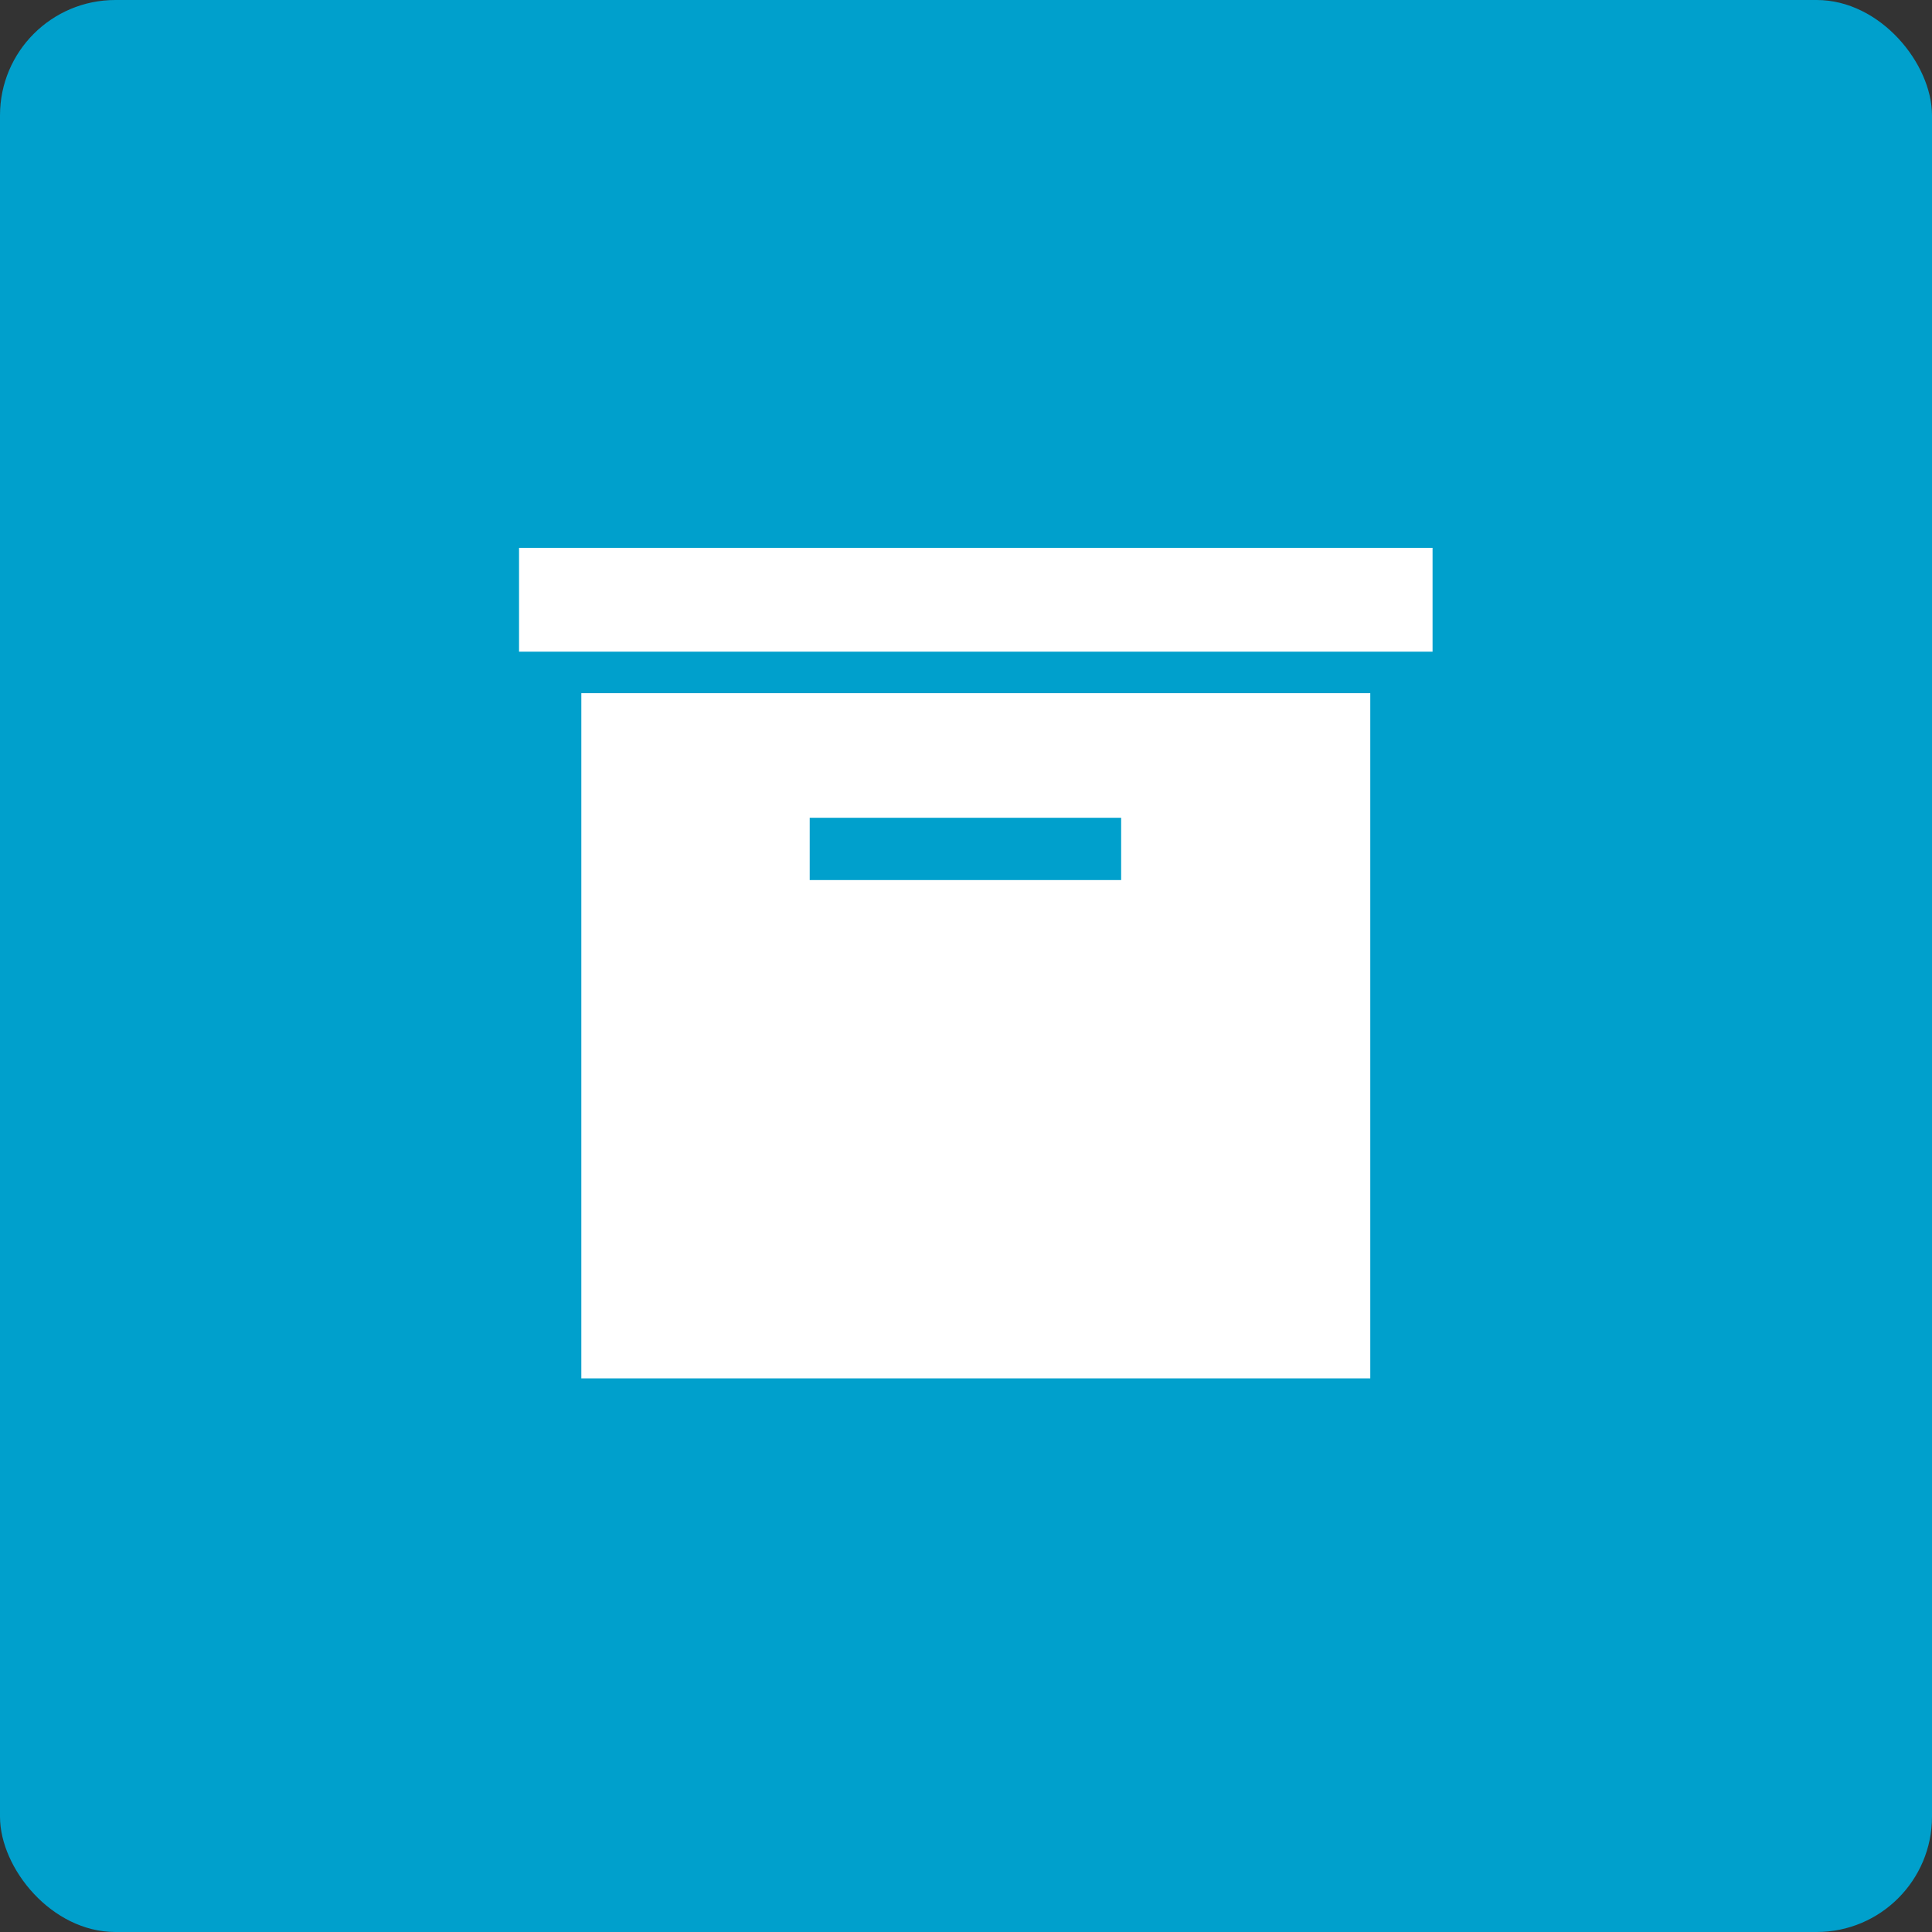
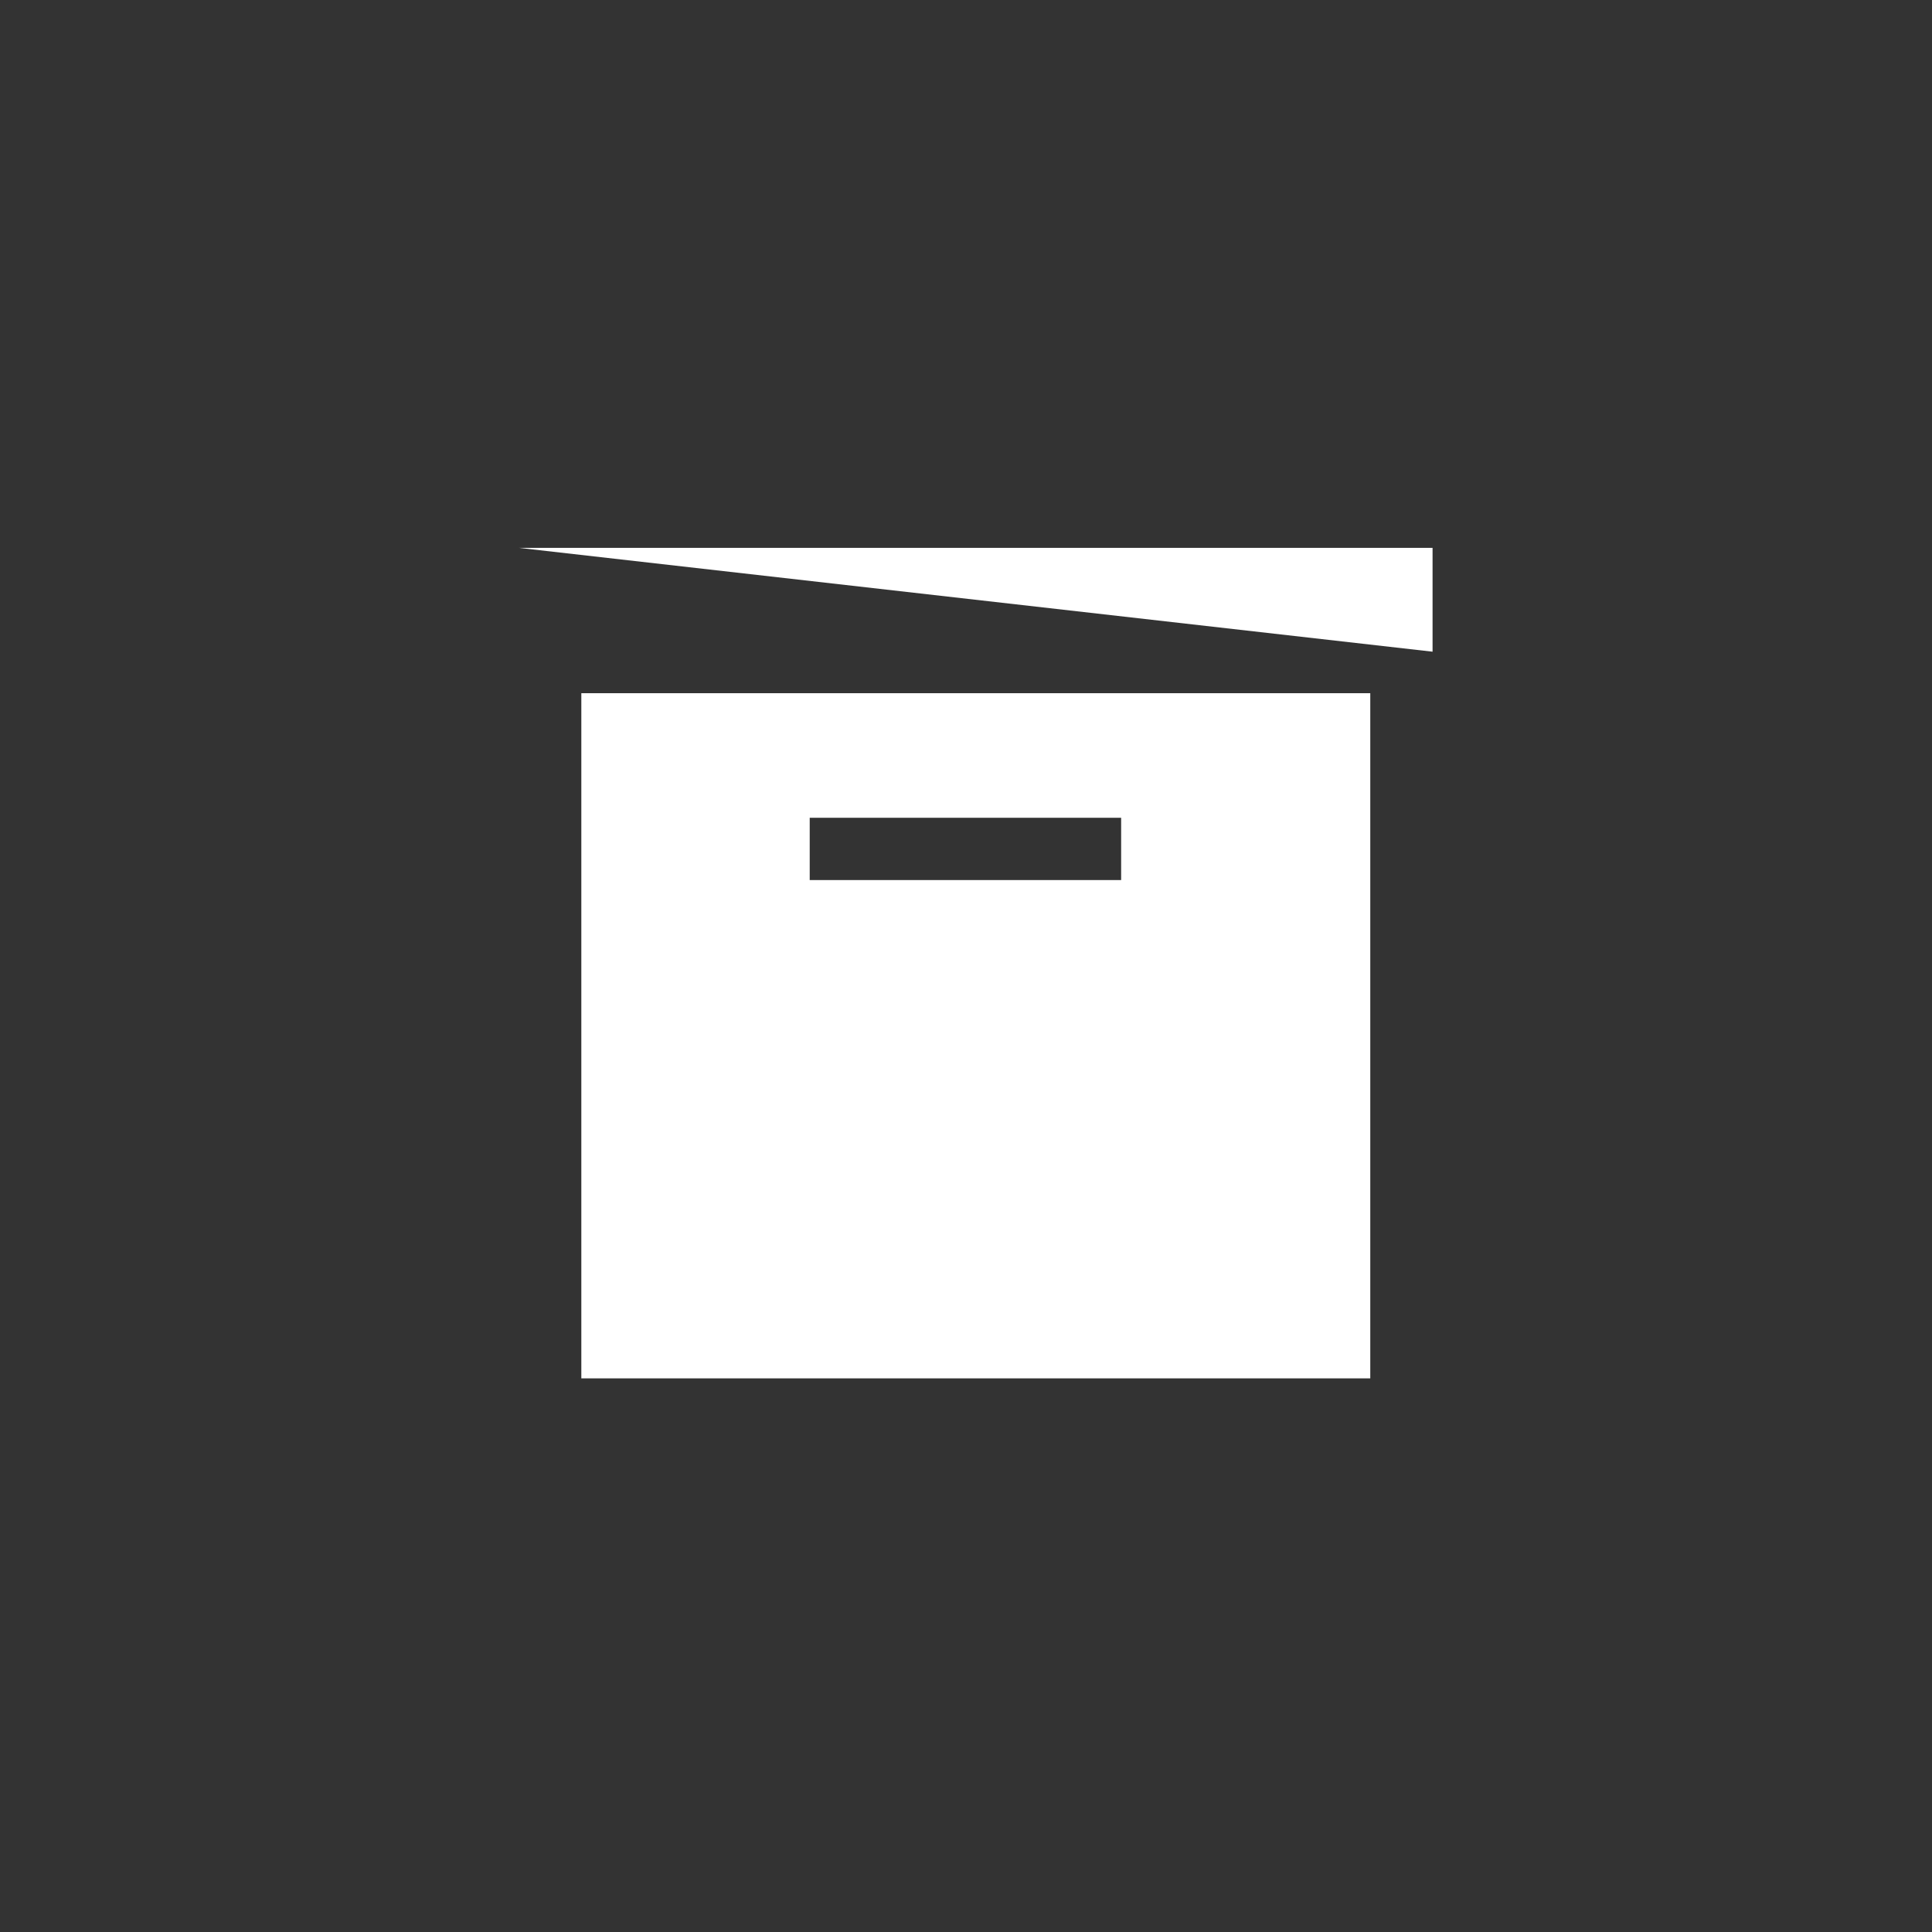
<svg xmlns="http://www.w3.org/2000/svg" width="67" height="67" viewBox="0 0 67 67">
  <rect x="0" y="0" width="67" height="67" fill="#333333" stroke="none" />
  <g id="Group_302" data-name="Group 302" transform="translate(-764 -3512)">
    <g id="Component_42_12" data-name="Component 42 – 12" transform="translate(764 3512)">
-       <rect id="Rectangle_602" data-name="Rectangle 602" width="67" height="67" rx="4" fill="#00a0cc" />
-     </g>
-     <path id="Icon_map-storage" data-name="Icon map-storage" d="M2.16,4.32H33.84v3.6H2.16ZM4.32,9.36V33.12H31.68V9.36H4.32Zm18.72,6.48H12.24V13.68h10.8v2.16Z" transform="translate(779.84 3526.68)" fill="#fff" />
+       </g>
+     <path id="Icon_map-storage" data-name="Icon map-storage" d="M2.16,4.32H33.84v3.6ZM4.32,9.36V33.12H31.68V9.36H4.32Zm18.72,6.48H12.24V13.68h10.8v2.16Z" transform="translate(779.84 3526.68)" fill="#fff" />
  </g>
</svg>